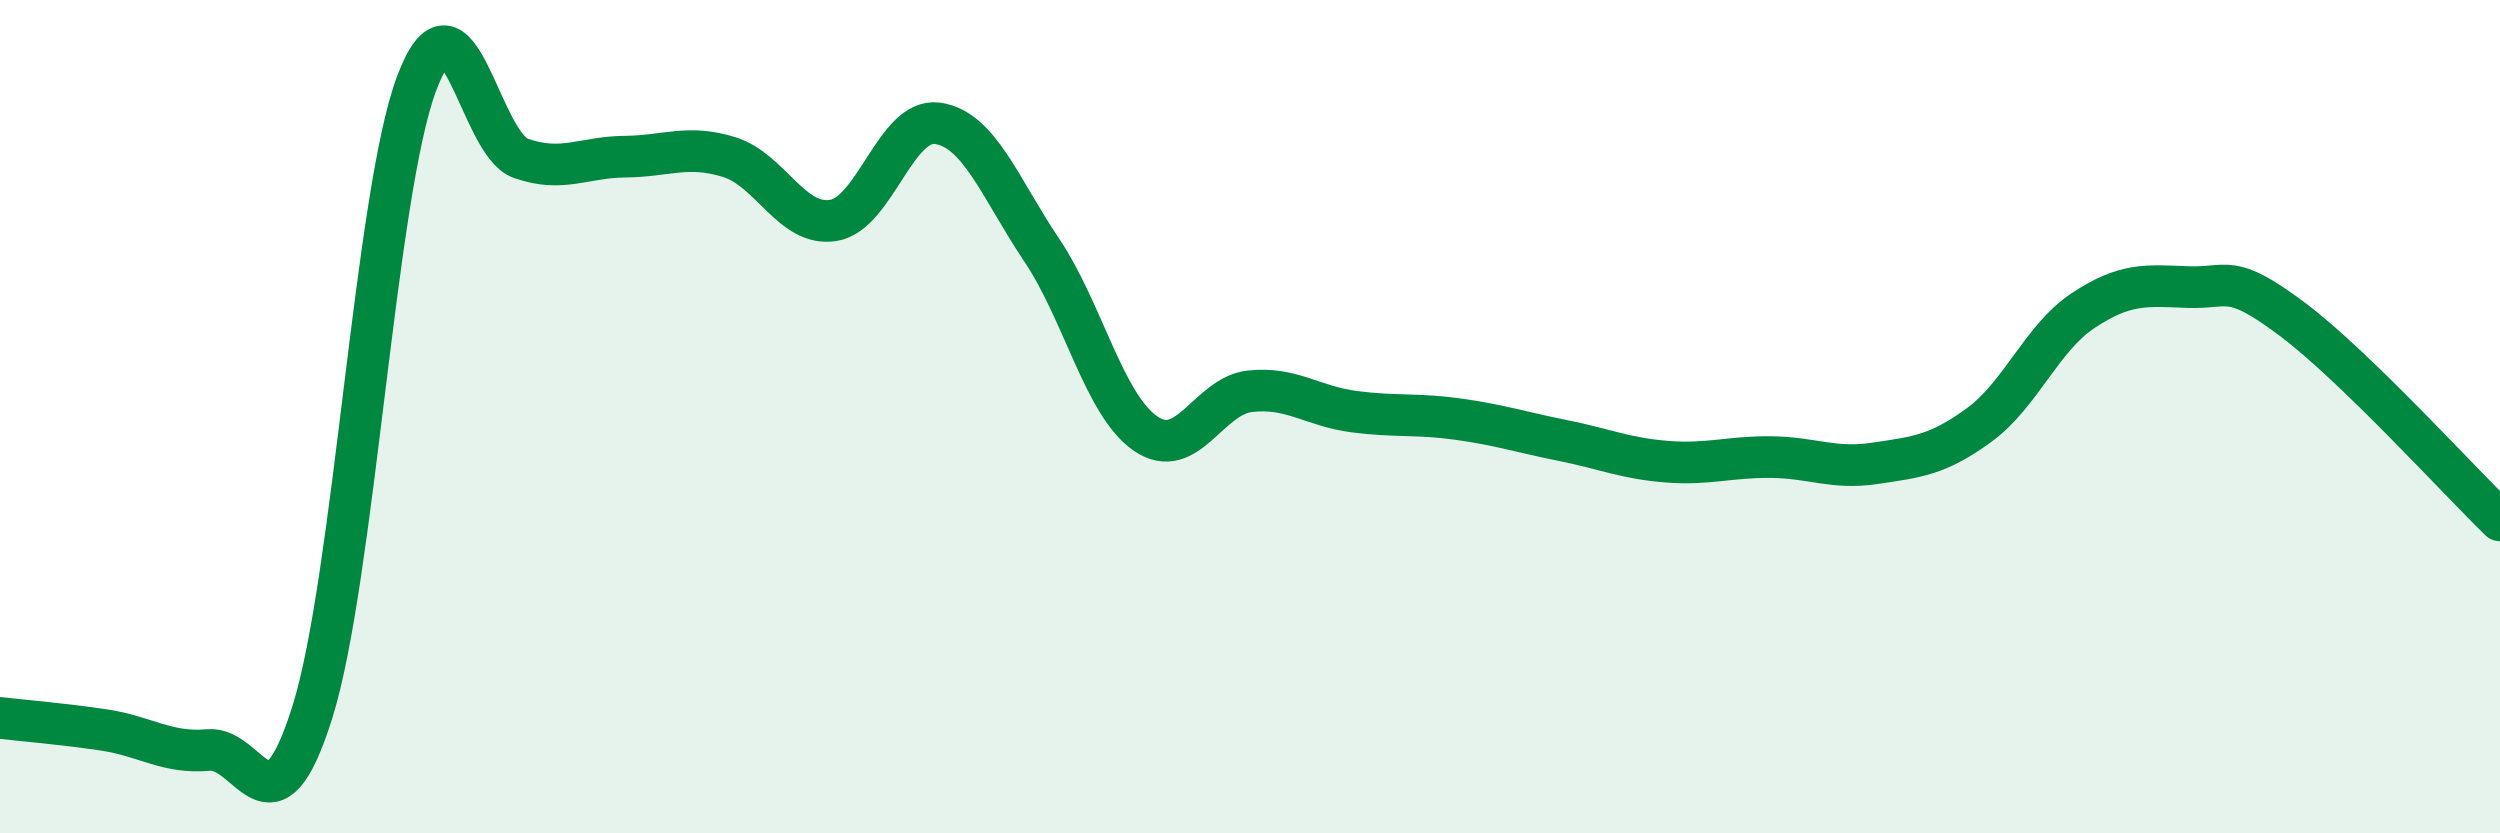
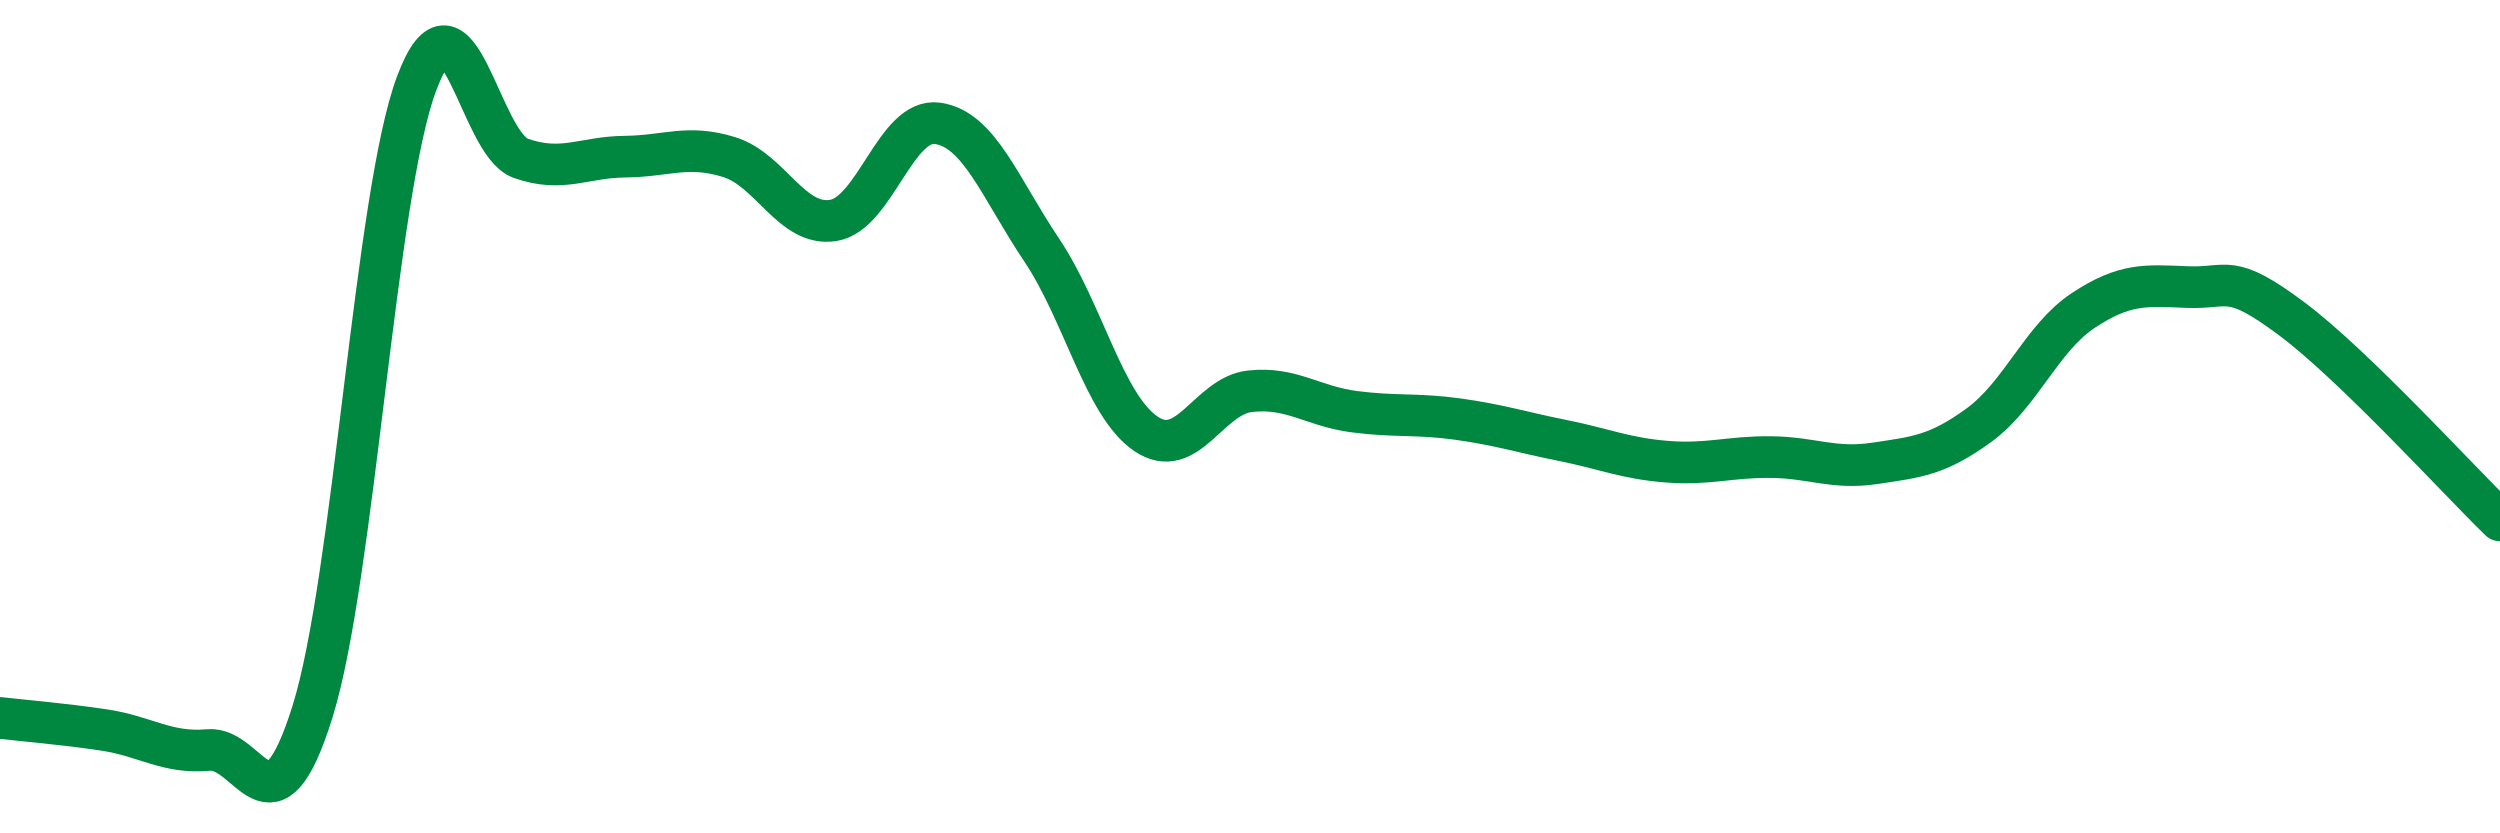
<svg xmlns="http://www.w3.org/2000/svg" width="60" height="20" viewBox="0 0 60 20">
-   <path d="M 0,17.23 C 0.5,17.29 1.5,17.37 2.5,17.52 C 3.5,17.67 4,18.09 5,18 C 6,17.91 6.5,20.28 7.5,17.08 C 8.5,13.88 9,4.66 10,2 C 11,-0.66 11.5,3.45 12.5,3.8 C 13.5,4.15 14,3.77 15,3.76 C 16,3.75 16.5,3.46 17.5,3.77 C 18.5,4.08 19,5.45 20,5.29 C 21,5.13 21.5,2.82 22.5,2.96 C 23.5,3.1 24,4.51 25,6 C 26,7.49 26.5,9.73 27.5,10.41 C 28.5,11.09 29,9.5 30,9.39 C 31,9.28 31.5,9.75 32.5,9.88 C 33.5,10.01 34,9.92 35,10.06 C 36,10.2 36.5,10.37 37.5,10.57 C 38.5,10.77 39,11 40,11.08 C 41,11.16 41.5,10.96 42.5,10.97 C 43.5,10.98 44,11.27 45,11.12 C 46,10.97 46.5,10.93 47.5,10.2 C 48.5,9.47 49,8.11 50,7.45 C 51,6.79 51.5,6.85 52.5,6.89 C 53.5,6.93 53.5,6.53 55,7.65 C 56.5,8.77 59,11.52 60,12.49L60 20L0 20Z" fill="#008740" opacity="0.1" stroke-linecap="round" stroke-linejoin="round" />
  <path d="M 0,17.23 C 0.5,17.29 1.5,17.37 2.5,17.52 C 3.5,17.67 4,18.09 5,18 C 6,17.91 6.5,20.28 7.5,17.08 C 8.5,13.88 9,4.66 10,2 C 11,-0.66 11.5,3.45 12.5,3.8 C 13.5,4.15 14,3.77 15,3.76 C 16,3.75 16.5,3.46 17.5,3.77 C 18.5,4.08 19,5.45 20,5.29 C 21,5.13 21.5,2.82 22.5,2.96 C 23.5,3.1 24,4.51 25,6 C 26,7.49 26.5,9.73 27.5,10.41 C 28.5,11.09 29,9.5 30,9.39 C 31,9.28 31.5,9.75 32.5,9.88 C 33.5,10.01 34,9.92 35,10.06 C 36,10.2 36.5,10.37 37.5,10.57 C 38.5,10.77 39,11 40,11.08 C 41,11.16 41.5,10.96 42.5,10.97 C 43.5,10.98 44,11.27 45,11.12 C 46,10.97 46.5,10.93 47.5,10.2 C 48.5,9.47 49,8.11 50,7.45 C 51,6.79 51.5,6.85 52.5,6.89 C 53.5,6.93 53.5,6.53 55,7.65 C 56.5,8.77 59,11.52 60,12.49" stroke="#008740" stroke-width="1" fill="none" stroke-linecap="round" stroke-linejoin="round" />
</svg>